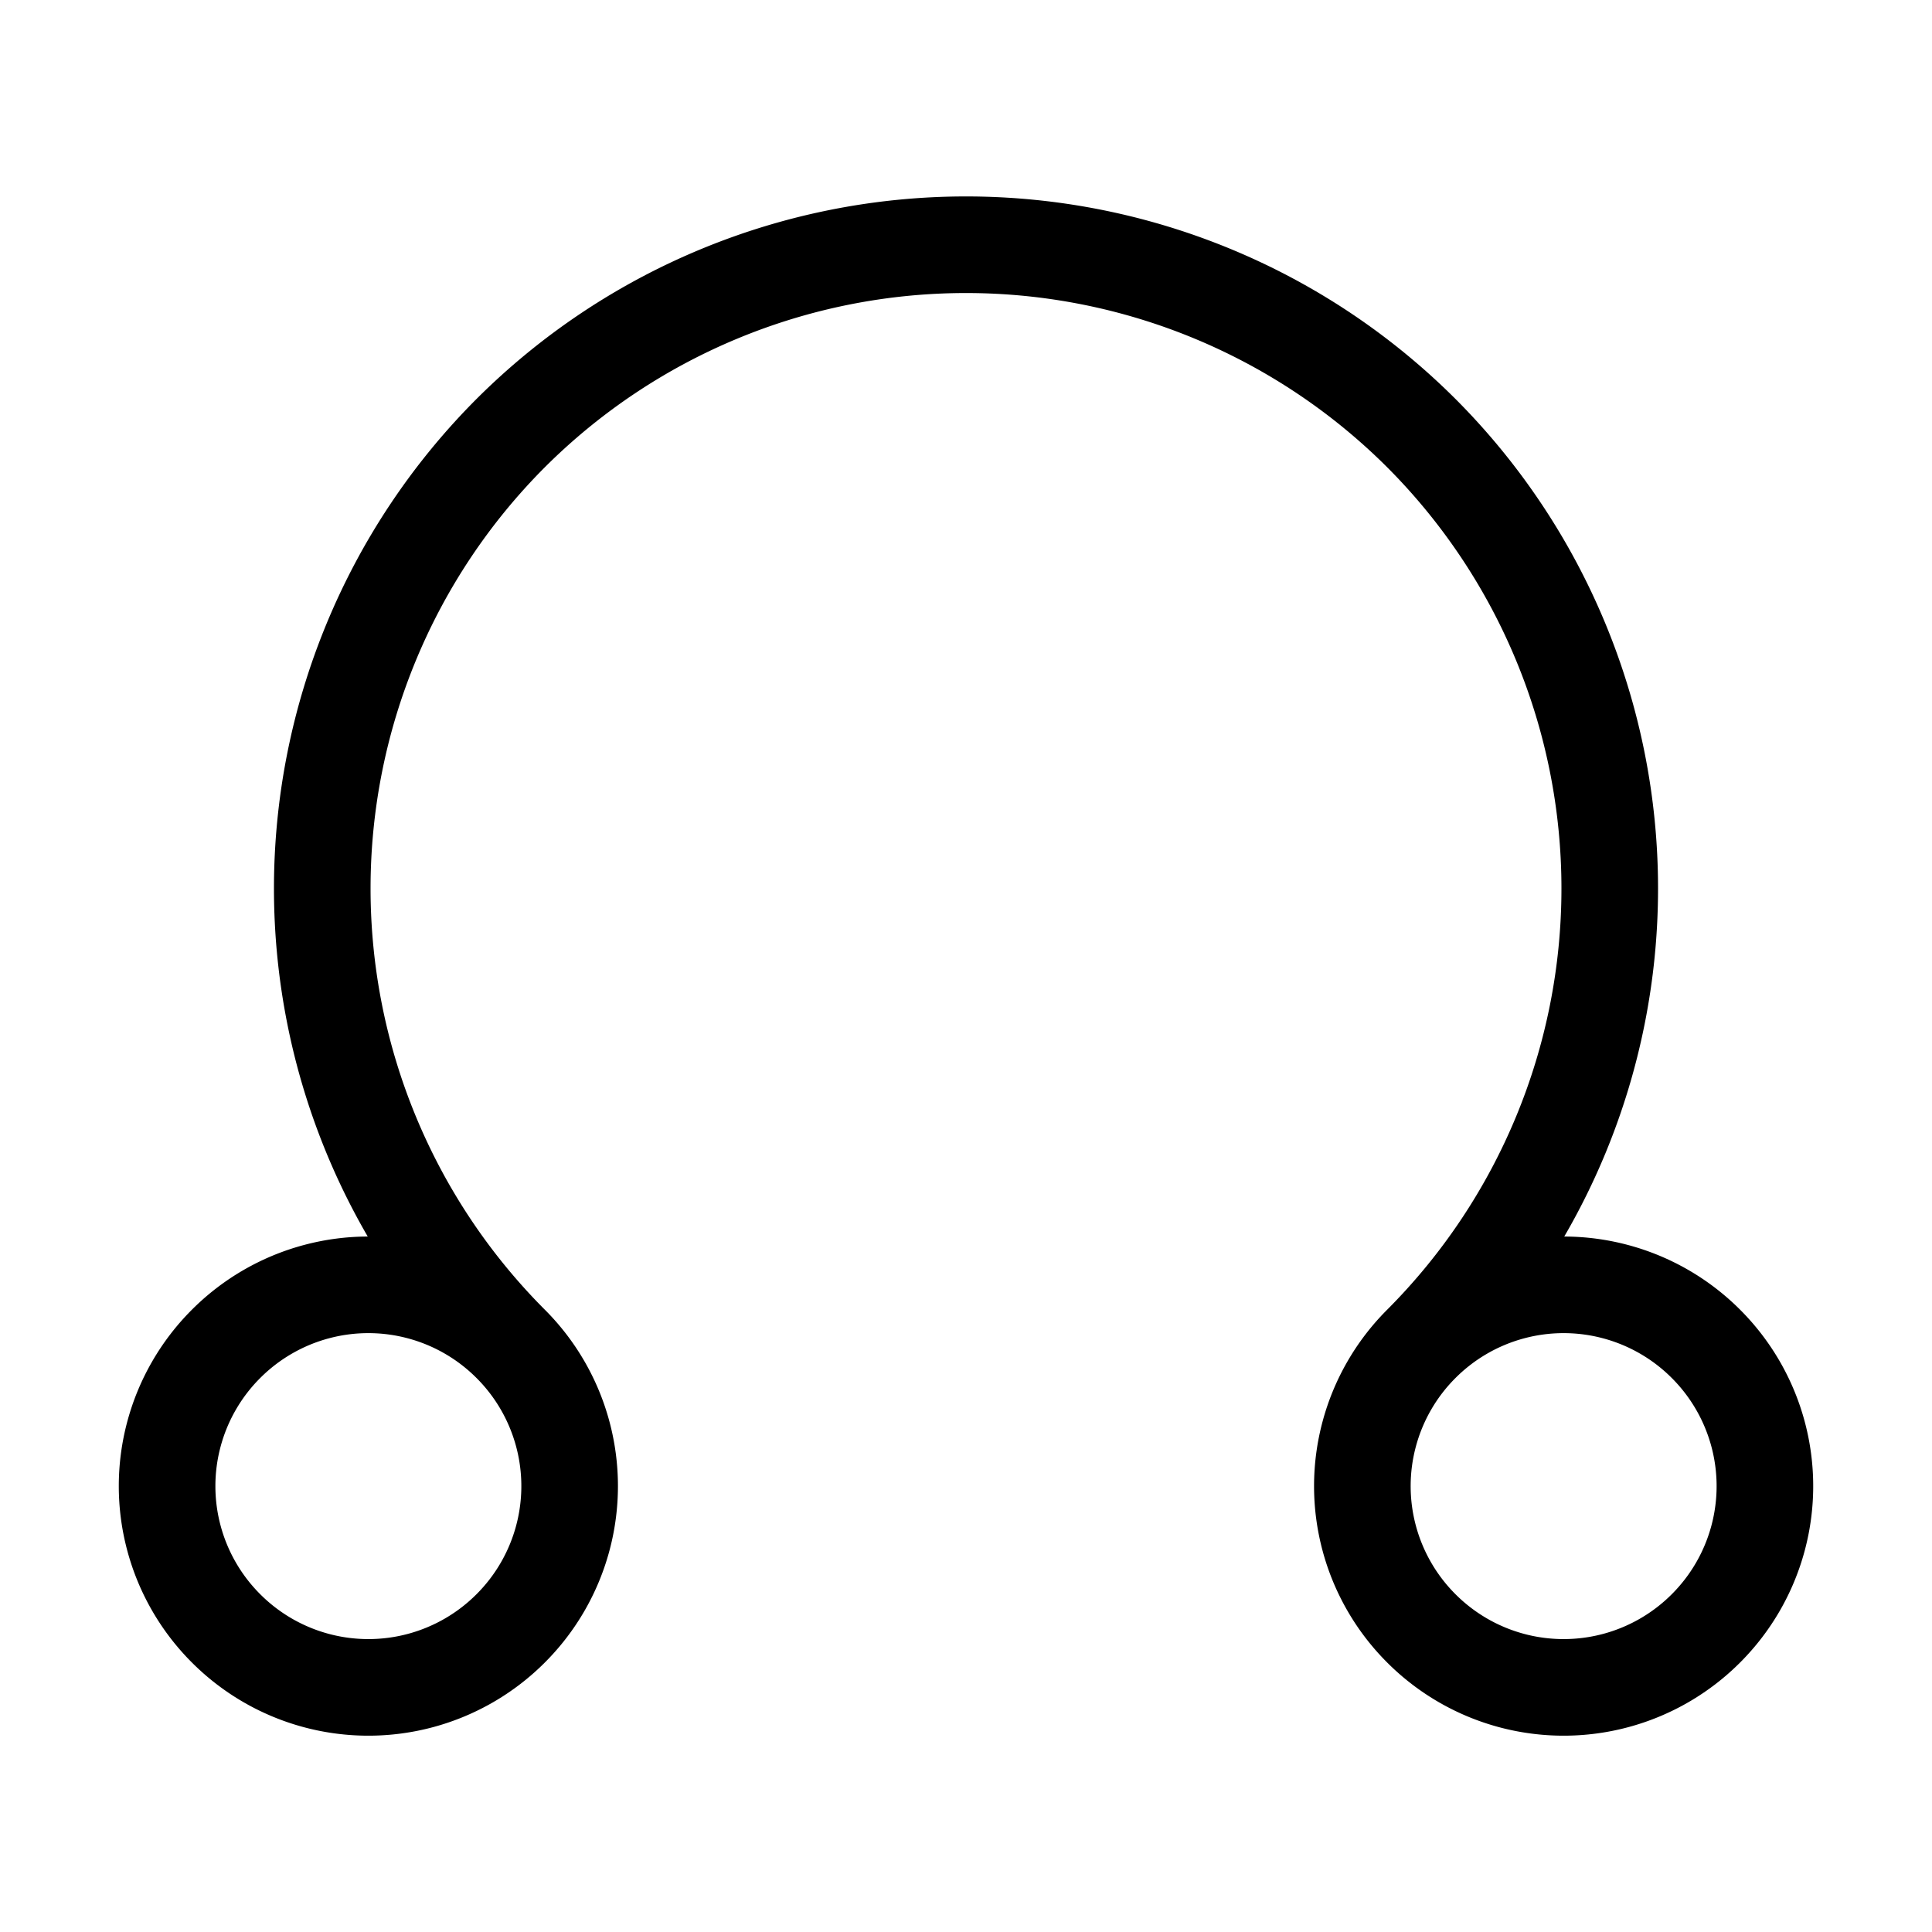
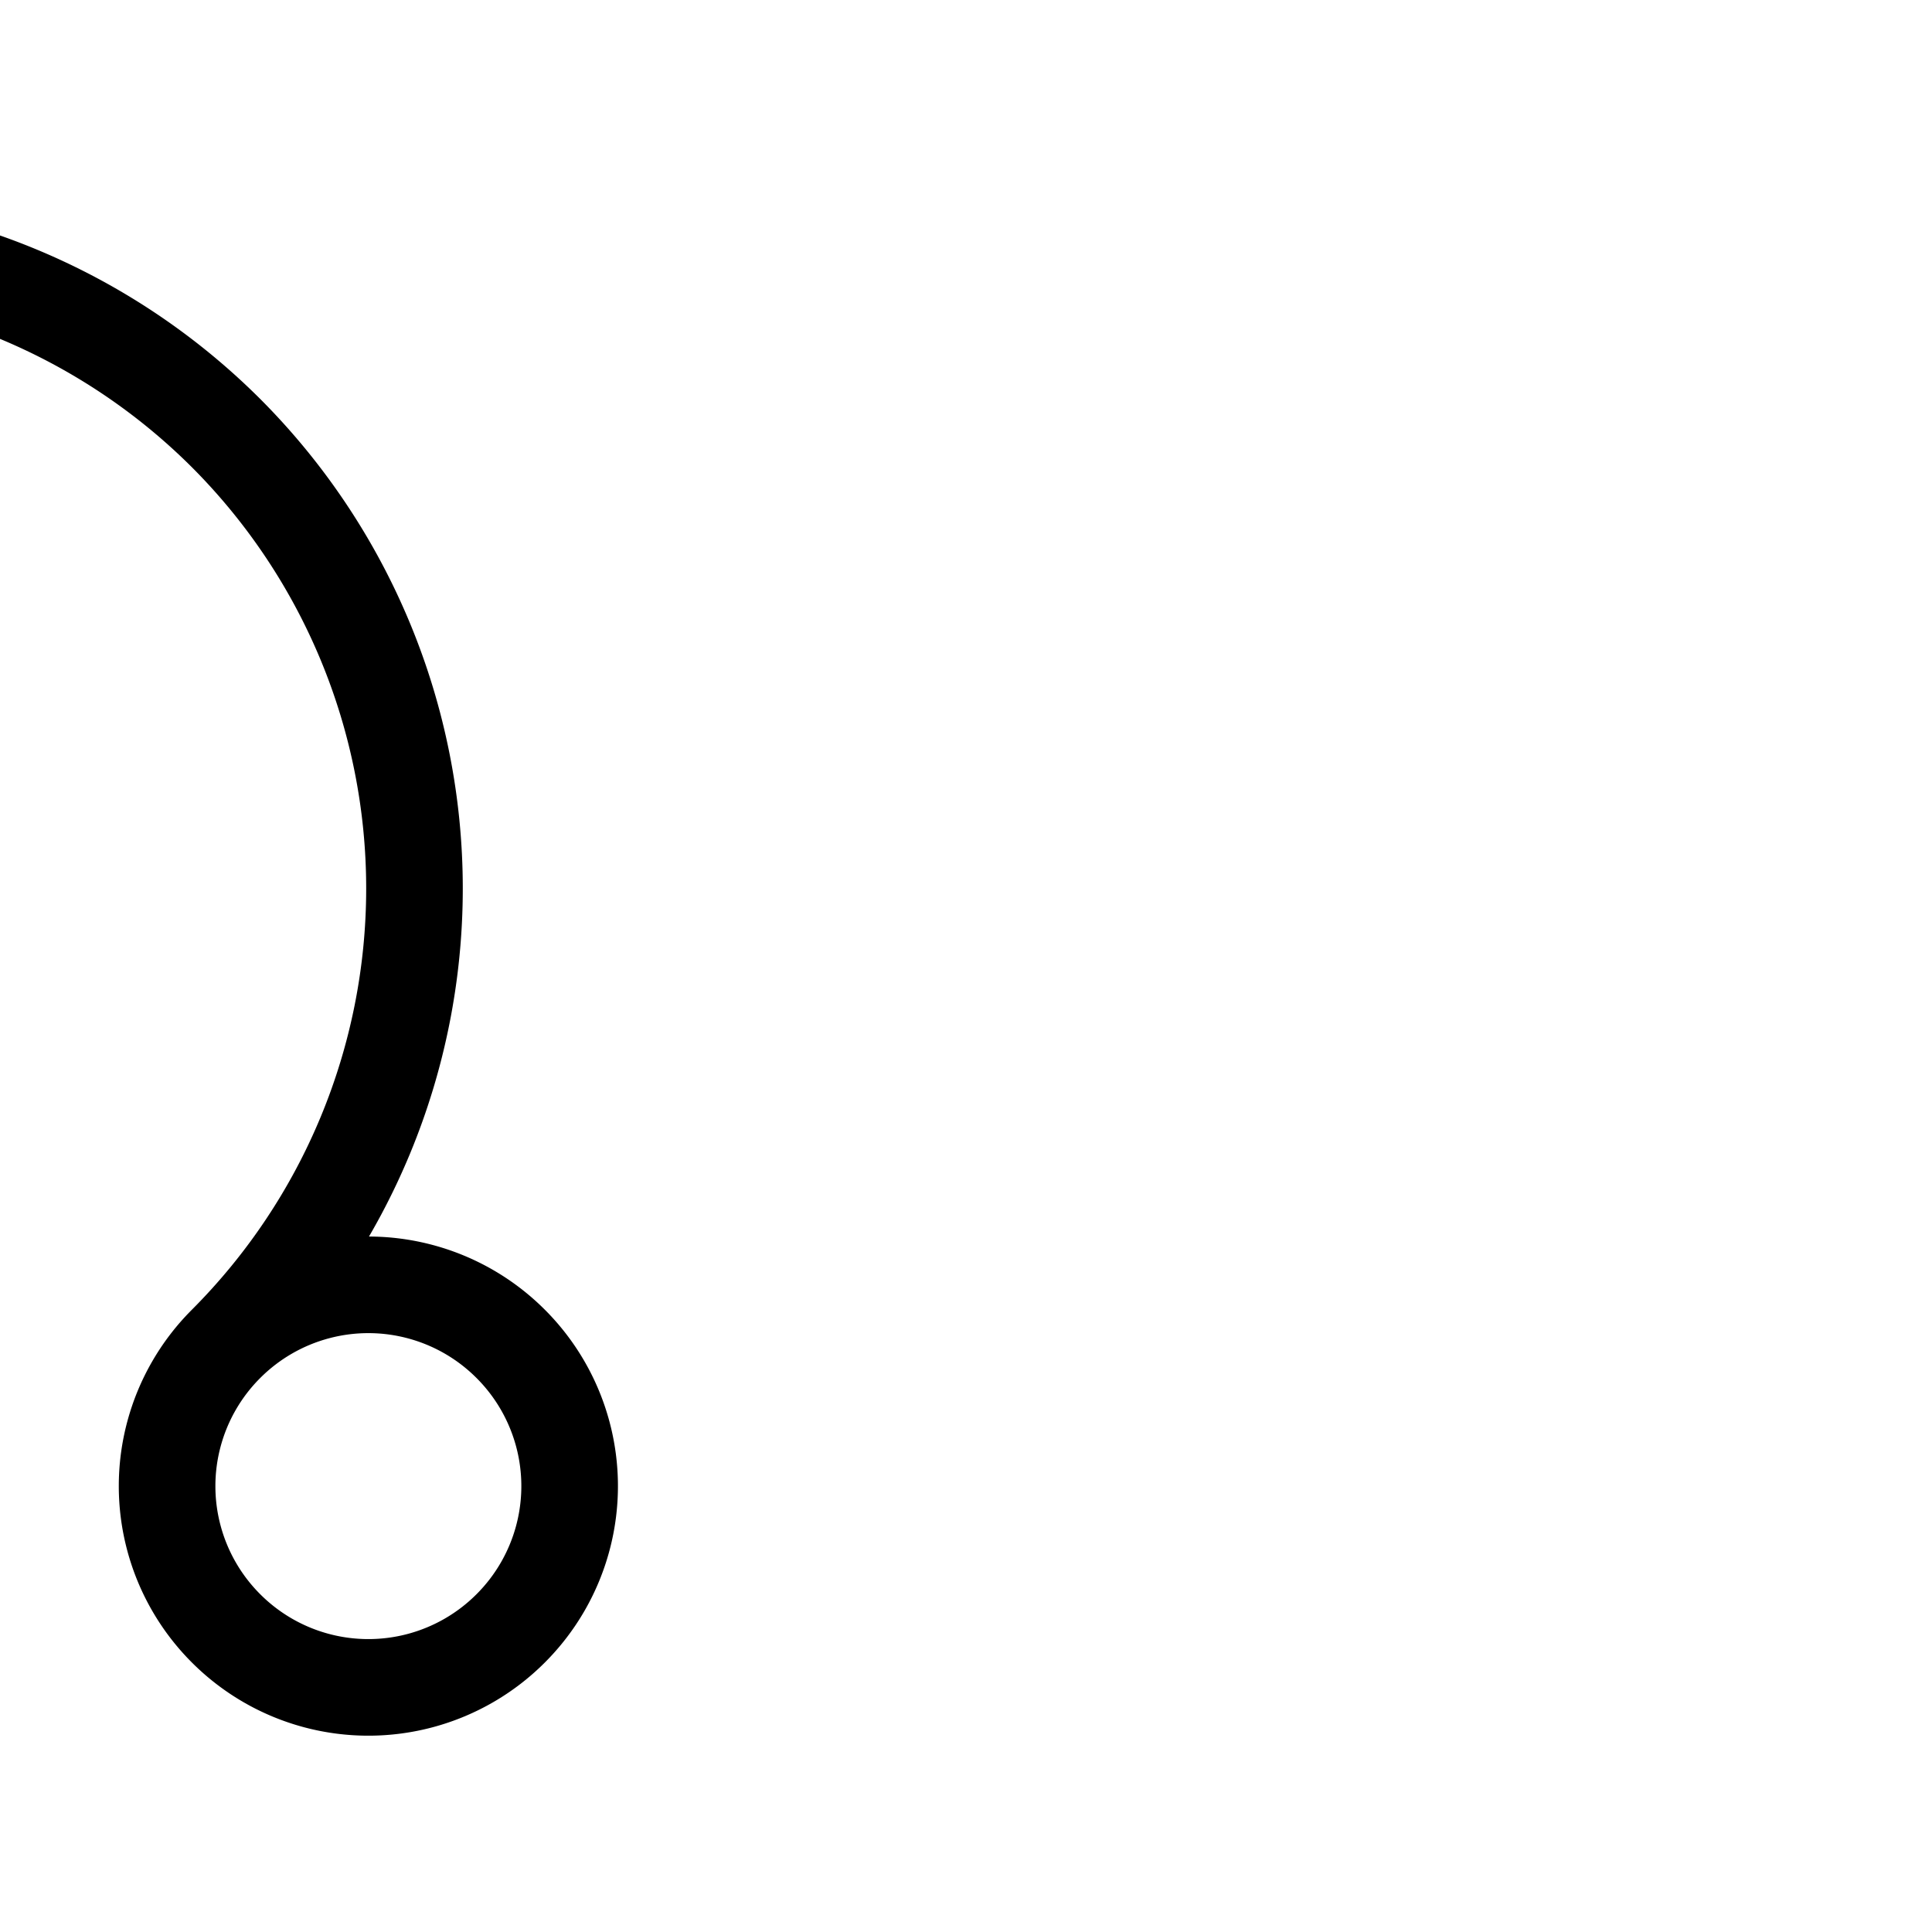
<svg xmlns="http://www.w3.org/2000/svg" width="16" height="16" viewBox="0 0 12 12">
-   <path style="fill:none;stroke:#000;stroke-width:.6;stroke-linecap:butt;stroke-linejoin:miter;stroke-miterlimit:4;stroke-dasharray:none;stroke-opacity:1" d="M3.172 8.347a1.249 1.249 0 0 0-1.768 0 1.249 1.249 0 0 0 0 1.767 1.249 1.249 0 0 0 1.768 0 1.249 1.249 0 0 0 0-1.767zm7.424 0a1.249 1.249 0 0 0-1.768 0 1.249 1.249 0 0 0 0 1.767 1.249 1.249 0 0 0 1.768 0 1.249 1.249 0 0 0 0-1.767zm-1.768 0a4.003 4.003 0 0 0 0-5.657 4.003 4.003 0 0 0-5.656 0 4.003 4.003 0 0 0 0 5.657" />
+   <path style="fill:none;stroke:#000;stroke-width:.6;stroke-linecap:butt;stroke-linejoin:miter;stroke-miterlimit:4;stroke-dasharray:none;stroke-opacity:1" d="M3.172 8.347a1.249 1.249 0 0 0-1.768 0 1.249 1.249 0 0 0 0 1.767 1.249 1.249 0 0 0 1.768 0 1.249 1.249 0 0 0 0-1.767za1.249 1.249 0 0 0-1.768 0 1.249 1.249 0 0 0 0 1.767 1.249 1.249 0 0 0 1.768 0 1.249 1.249 0 0 0 0-1.767zm-1.768 0a4.003 4.003 0 0 0 0-5.657 4.003 4.003 0 0 0-5.656 0 4.003 4.003 0 0 0 0 5.657" />
</svg>